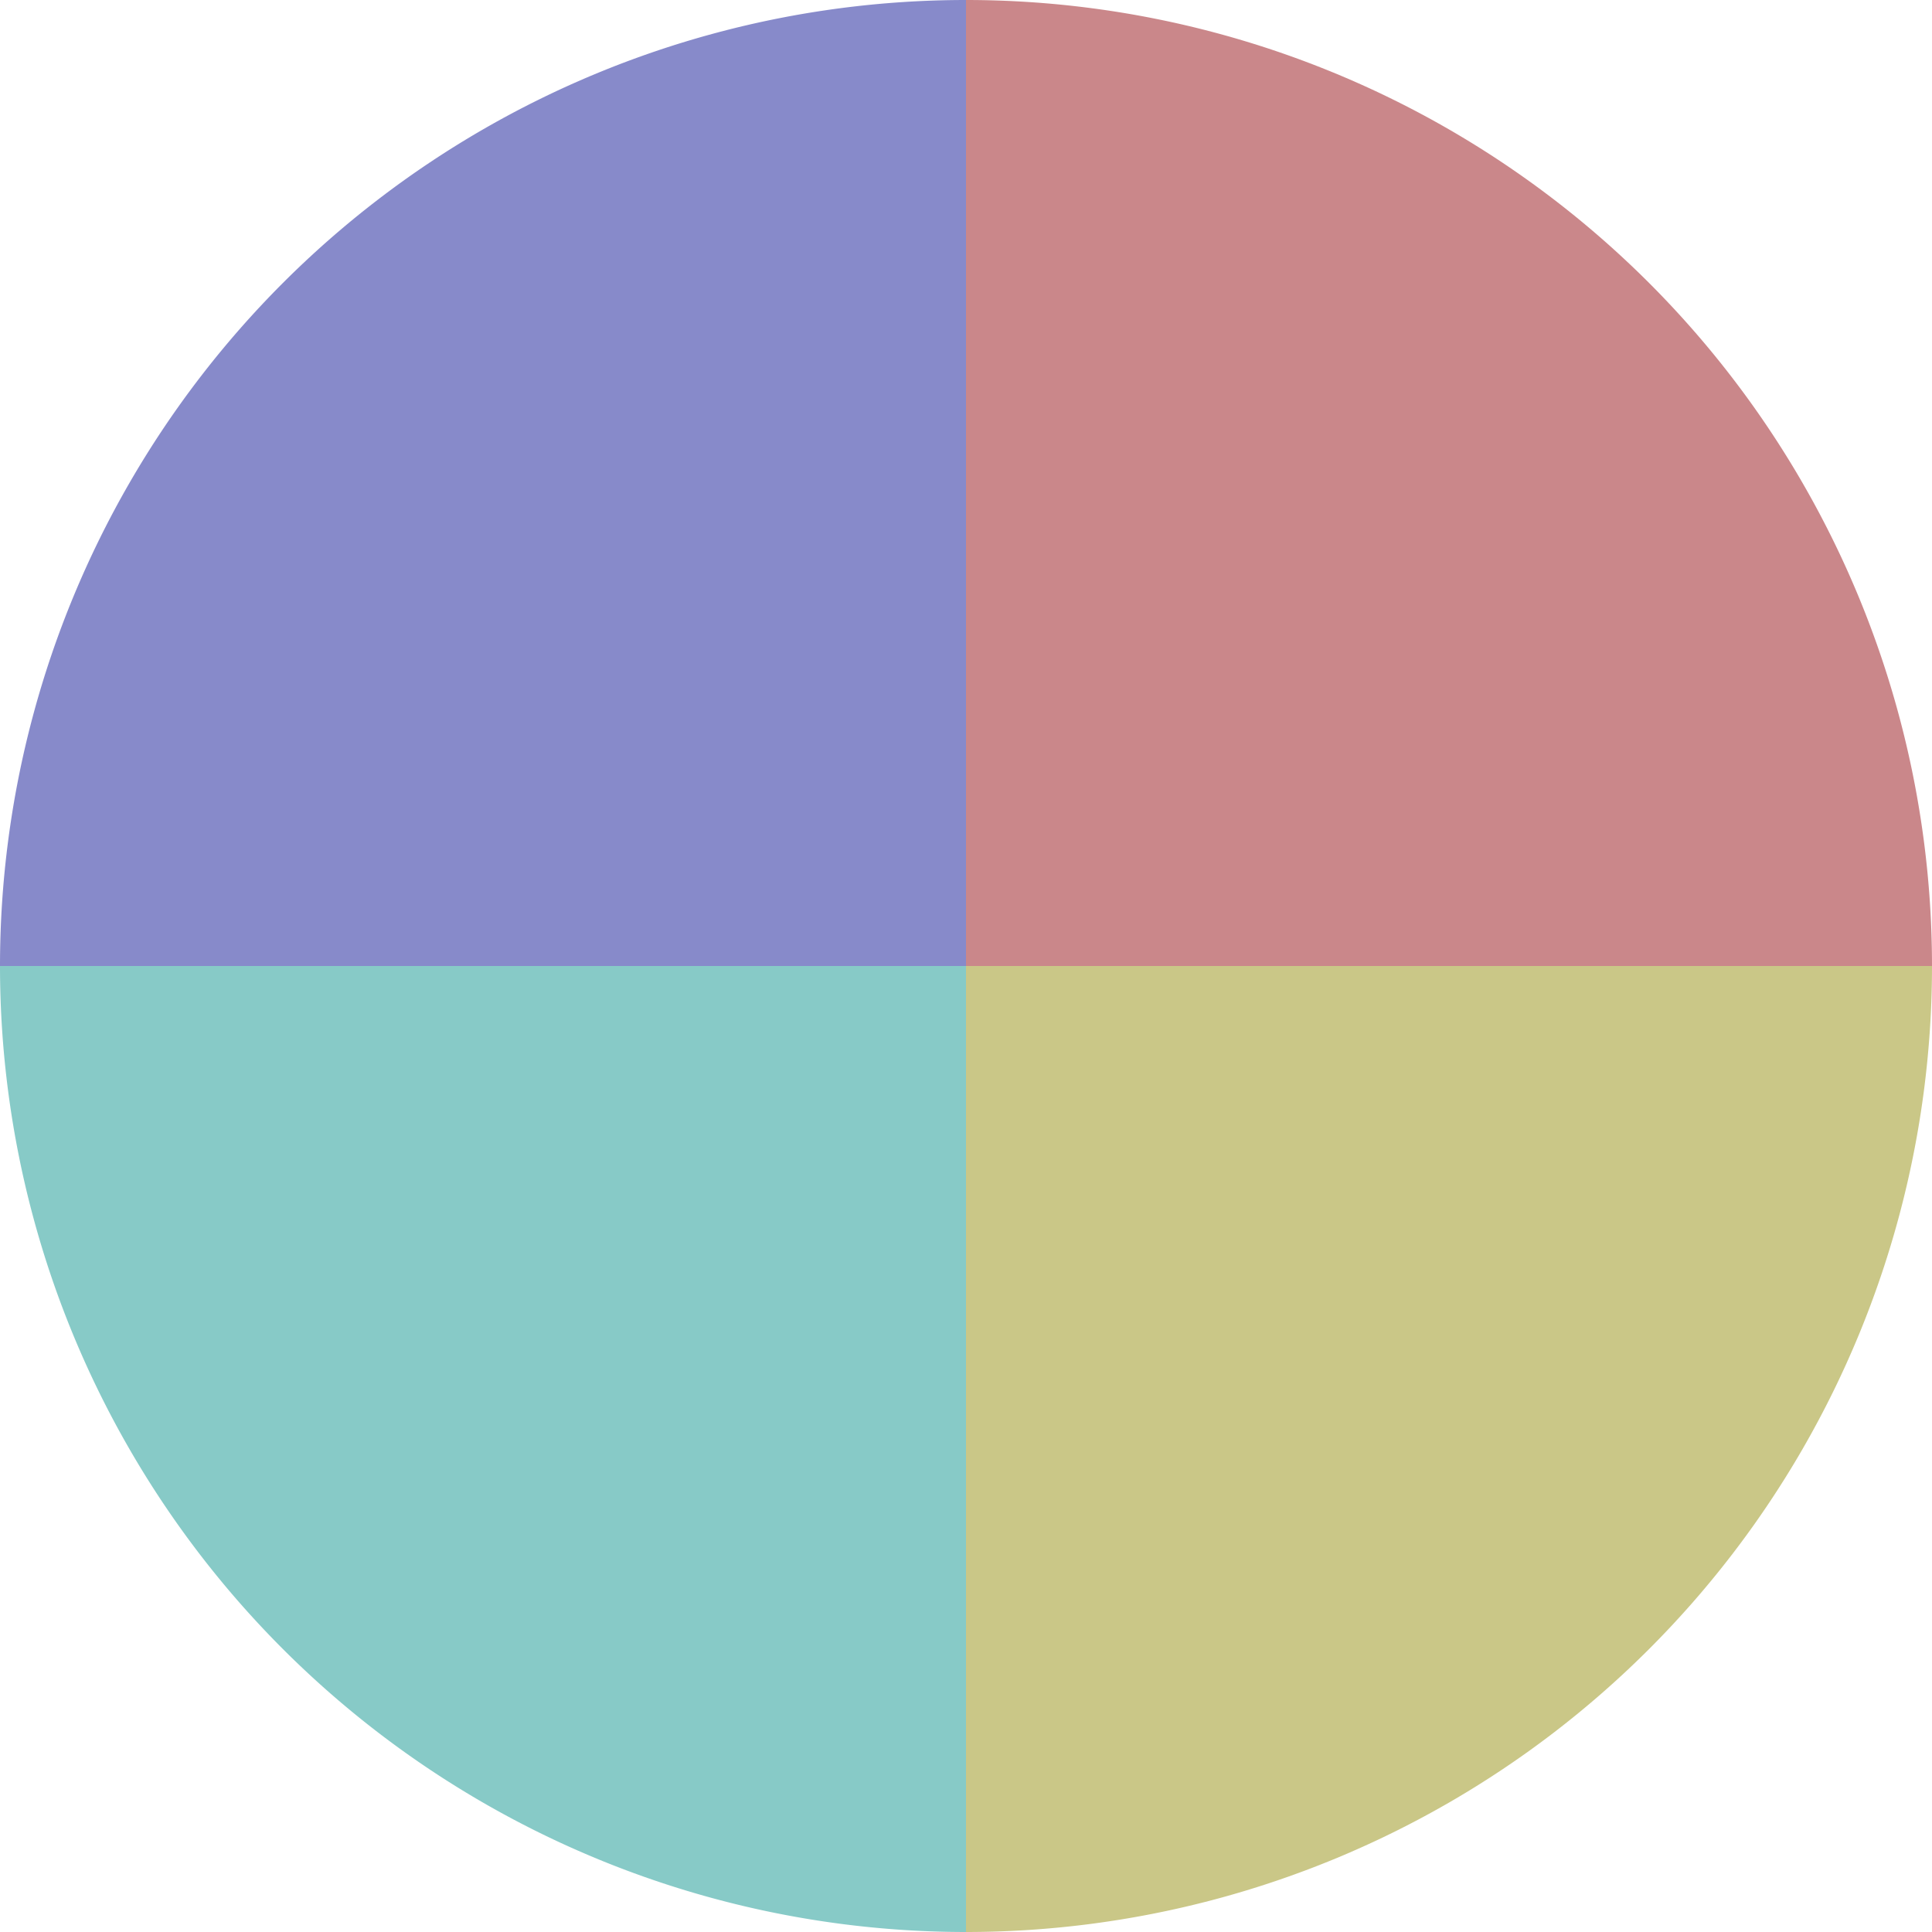
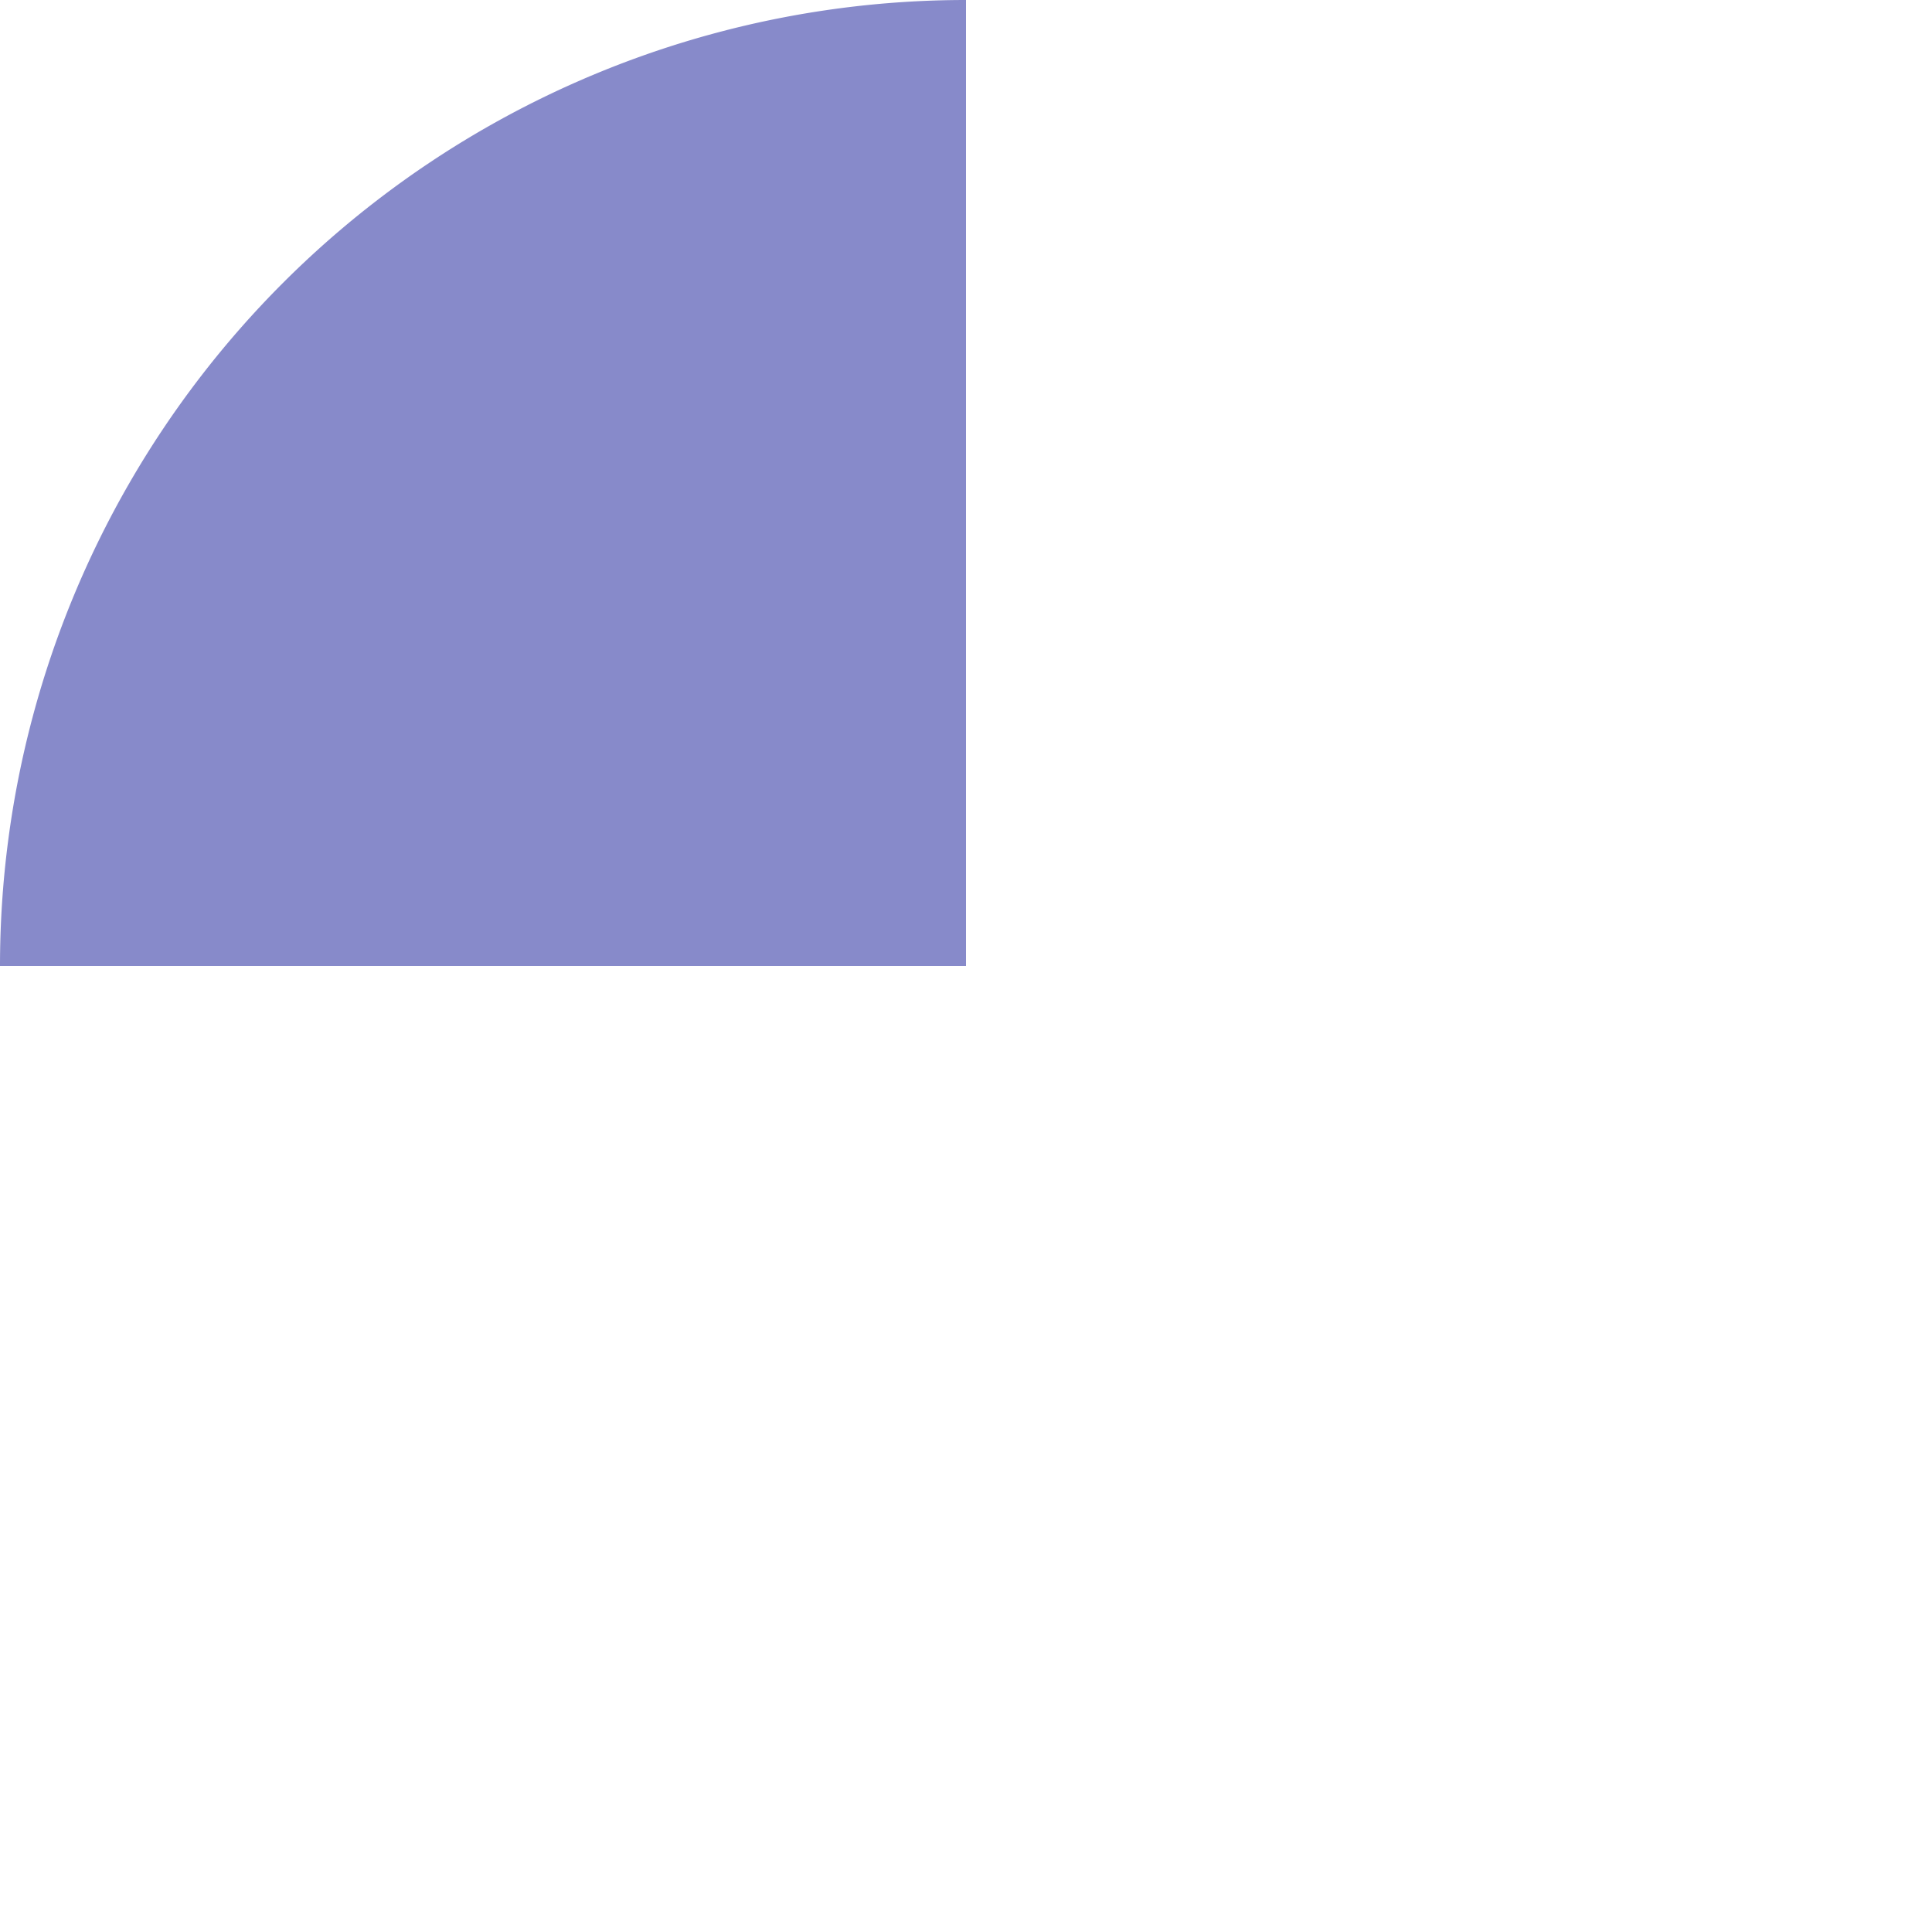
<svg xmlns="http://www.w3.org/2000/svg" width="500" height="500" viewBox="-1 -1 2 2">
-   <path d="M 0 -1               A 1,1 0 0,1 1 0             L 0,0              z" fill="#ca878a" />
-   <path d="M 1 0               A 1,1 0 0,1 0 1             L 0,0              z" fill="#cac787" />
-   <path d="M 0 1               A 1,1 0 0,1 -1 0             L 0,0              z" fill="#87cac7" />
  <path d="M -1 0               A 1,1 0 0,1 -0 -1             L 0,0              z" fill="#878aca" />
</svg>